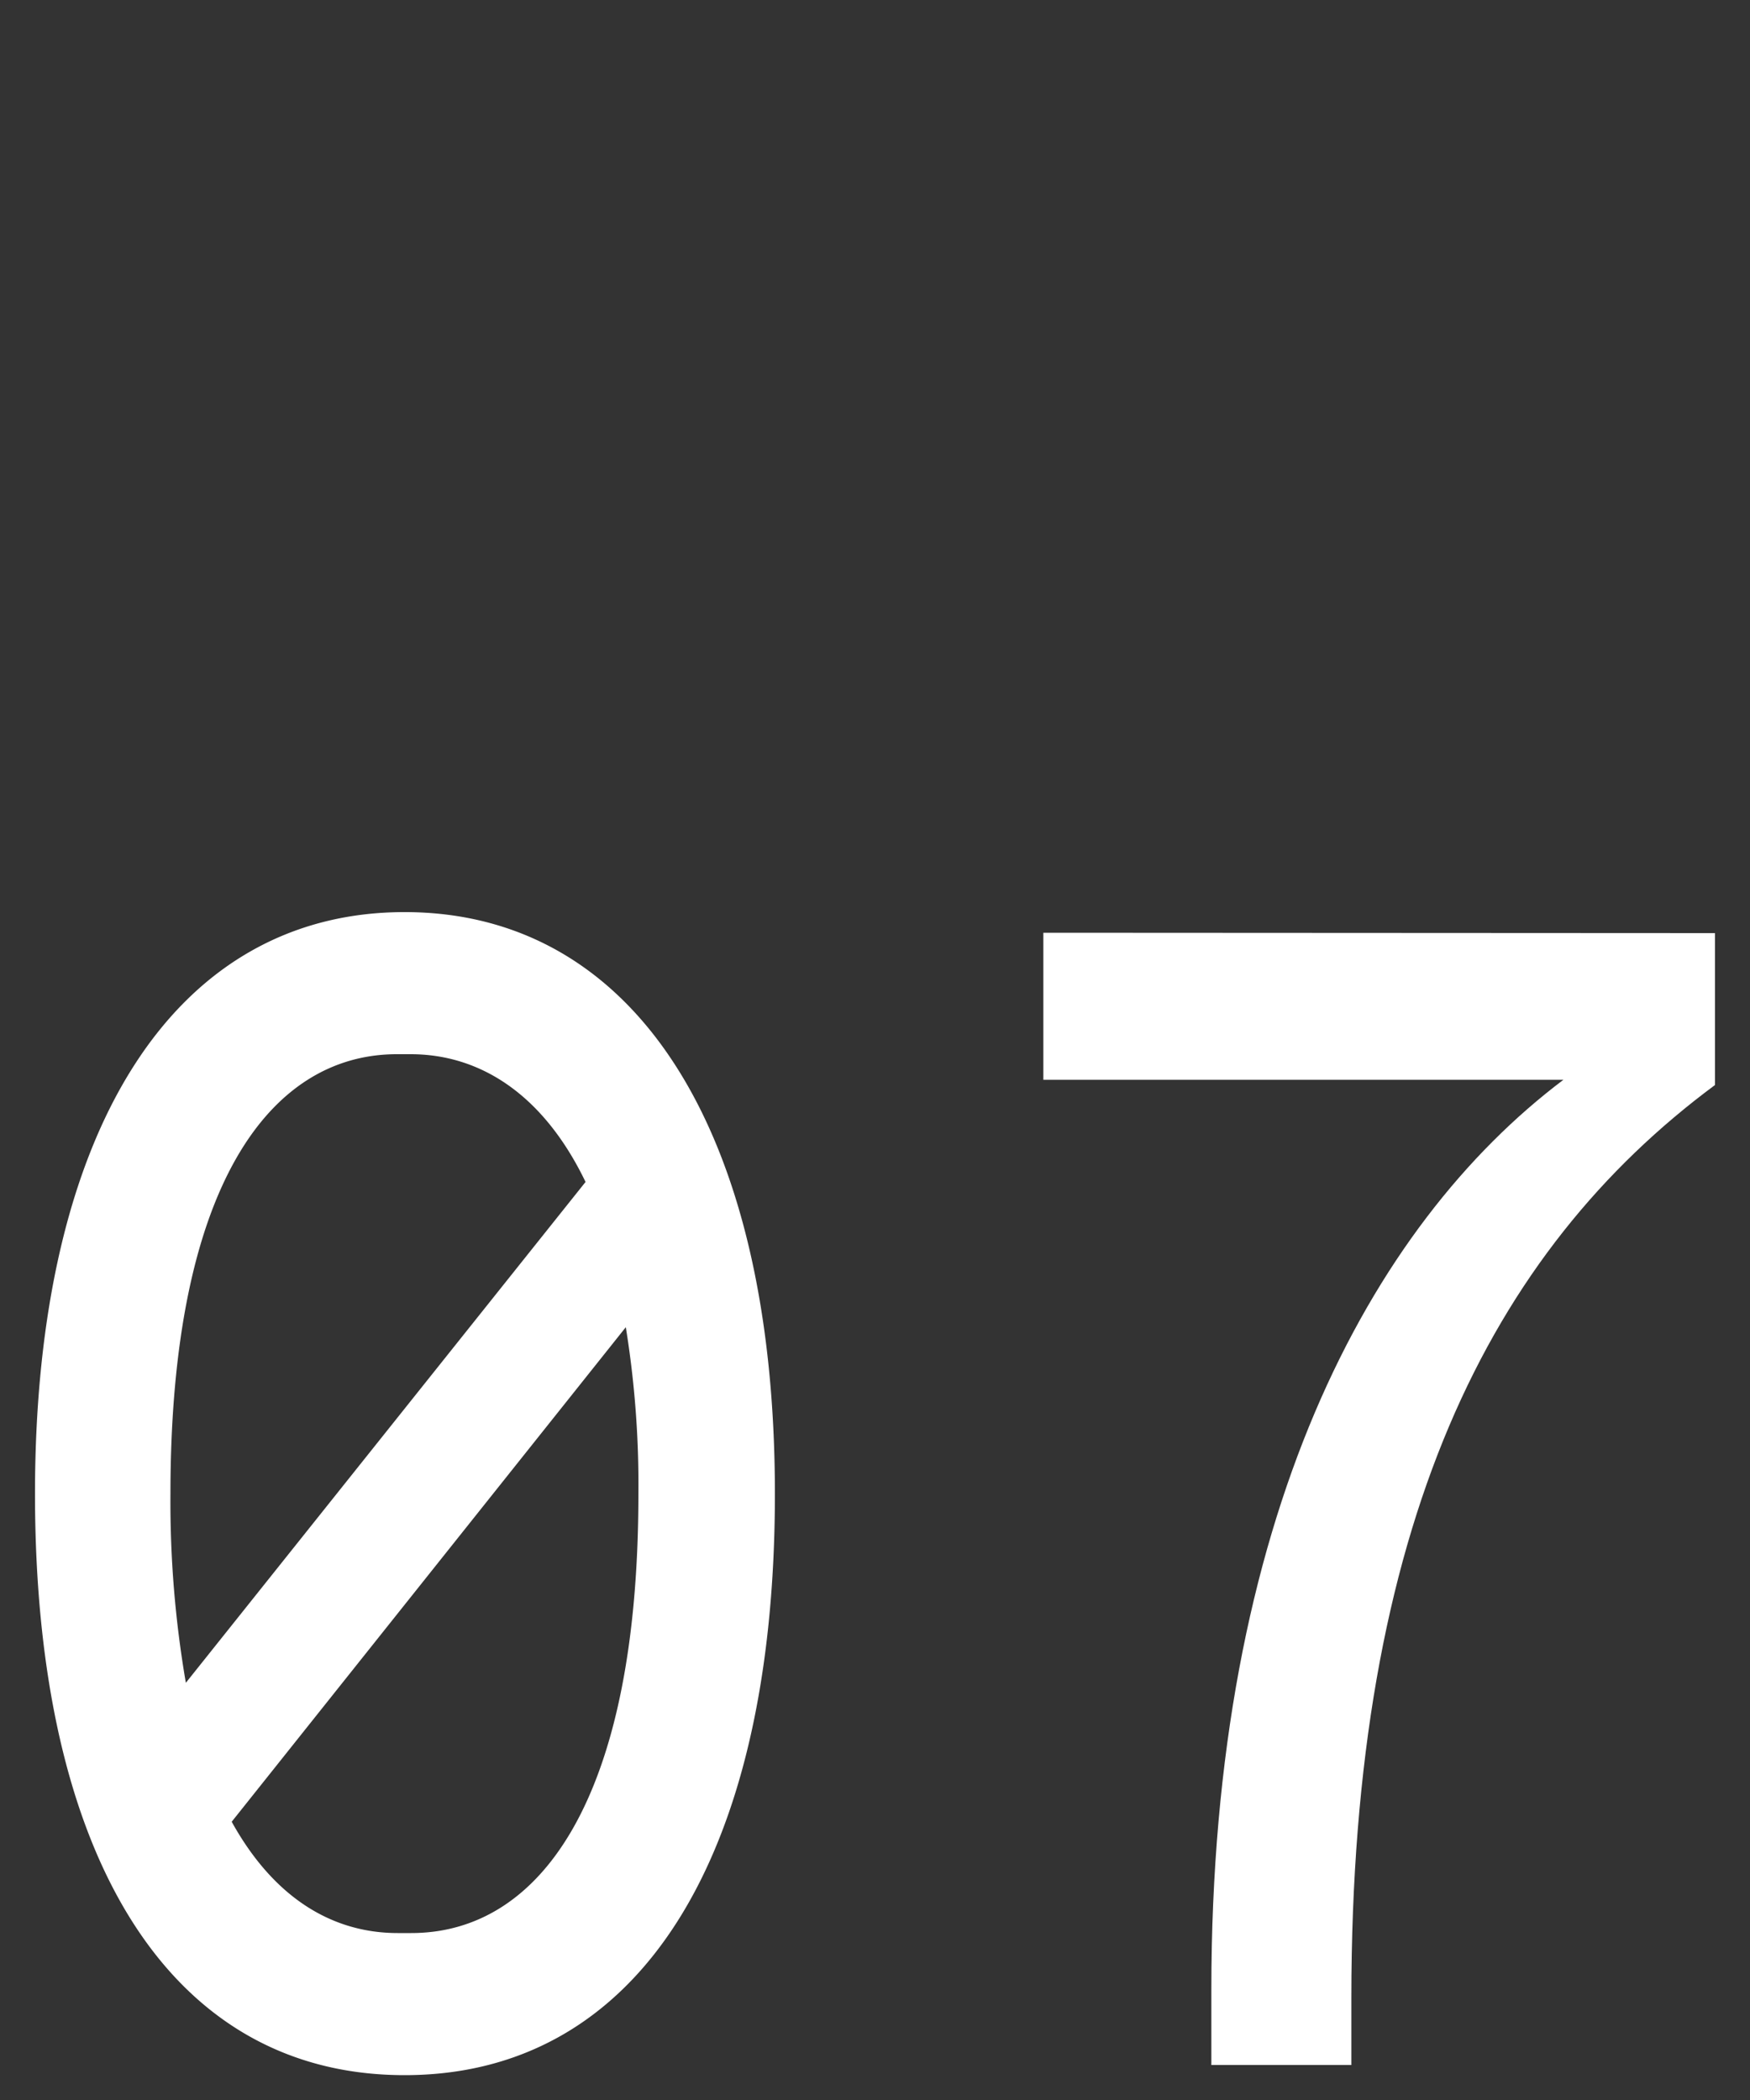
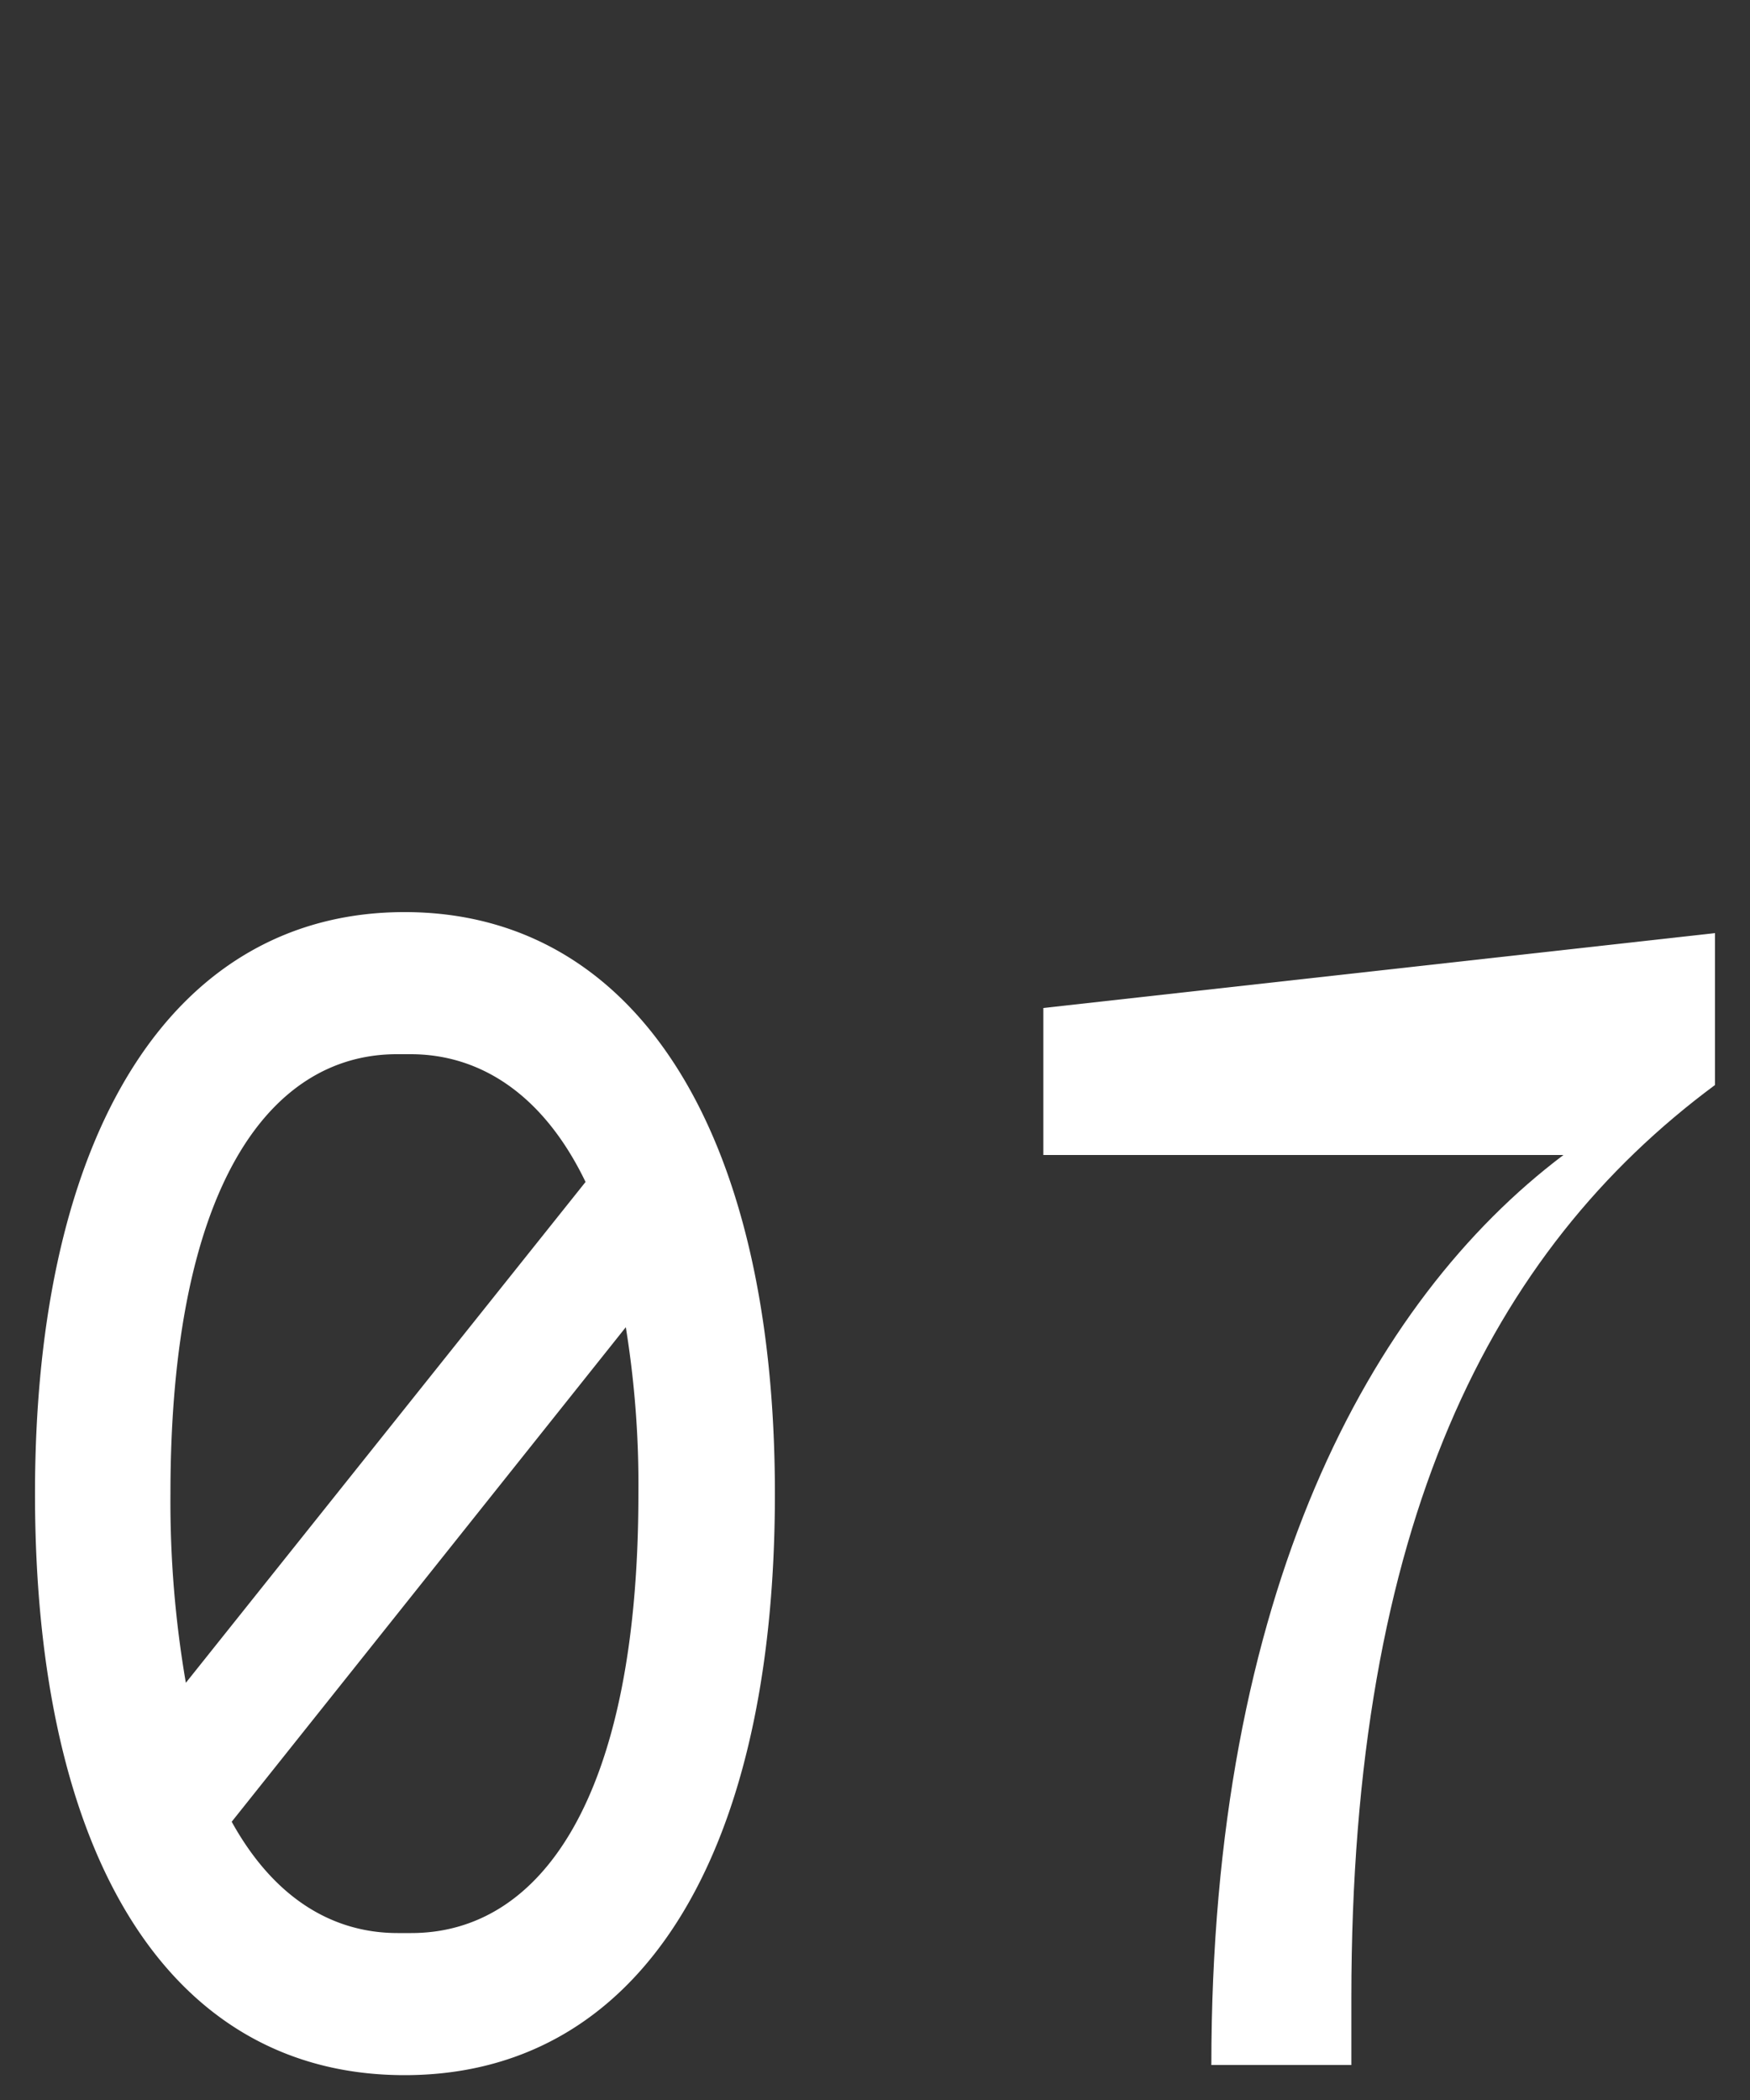
<svg xmlns="http://www.w3.org/2000/svg" viewBox="0 0 50 60">
  <rect x="0" y="0" width="50" height="60" fill="#333333" stroke="none" />
  <defs>
    <style>.cls-1{fill:#fff;}.cls-2{fill:none;}</style>
  </defs>
  <g id="レイヤー_2" data-name="レイヤー 2">
    <g id="レイヤー_1-2" data-name="レイヤー 1">
      <path class="cls-1" d="M22.14,42.68c0,10.43-3.9,16.61-10.58,16.61S1,53.11,1,42.68,5,26.06,11.56,26.06,22.14,32.25,22.14,42.68Zm-17.27,0a30.45,30.45,0,0,0,.44,5.4L16.73,33.77c-1.2-2.49-3-3.65-5-3.65h-.39C7.7,30.12,4.87,33.91,4.87,42.68Zm13.37,0a28.05,28.05,0,0,0-.36-4.76L6.62,52.05c1.2,2.17,2.87,3.18,4.74,3.18h.39C15.41,55.23,18.24,51.45,18.24,42.68Z" />
-       <path class="cls-1" d="M49,26.66V31c-6.41,4.75-10.39,12.56-10.39,26.08V59h-4V56.85c0-13.48,4.53-21.83,10.06-26H29.81v-4.2Z" />
-       <rect class="cls-2" width="50" height="60" />
+       <path class="cls-1" d="M49,26.66V31c-6.41,4.75-10.39,12.56-10.39,26.08V59h-4c0-13.48,4.53-21.83,10.06-26H29.81v-4.2Z" />
    </g>
  </g>
</svg>